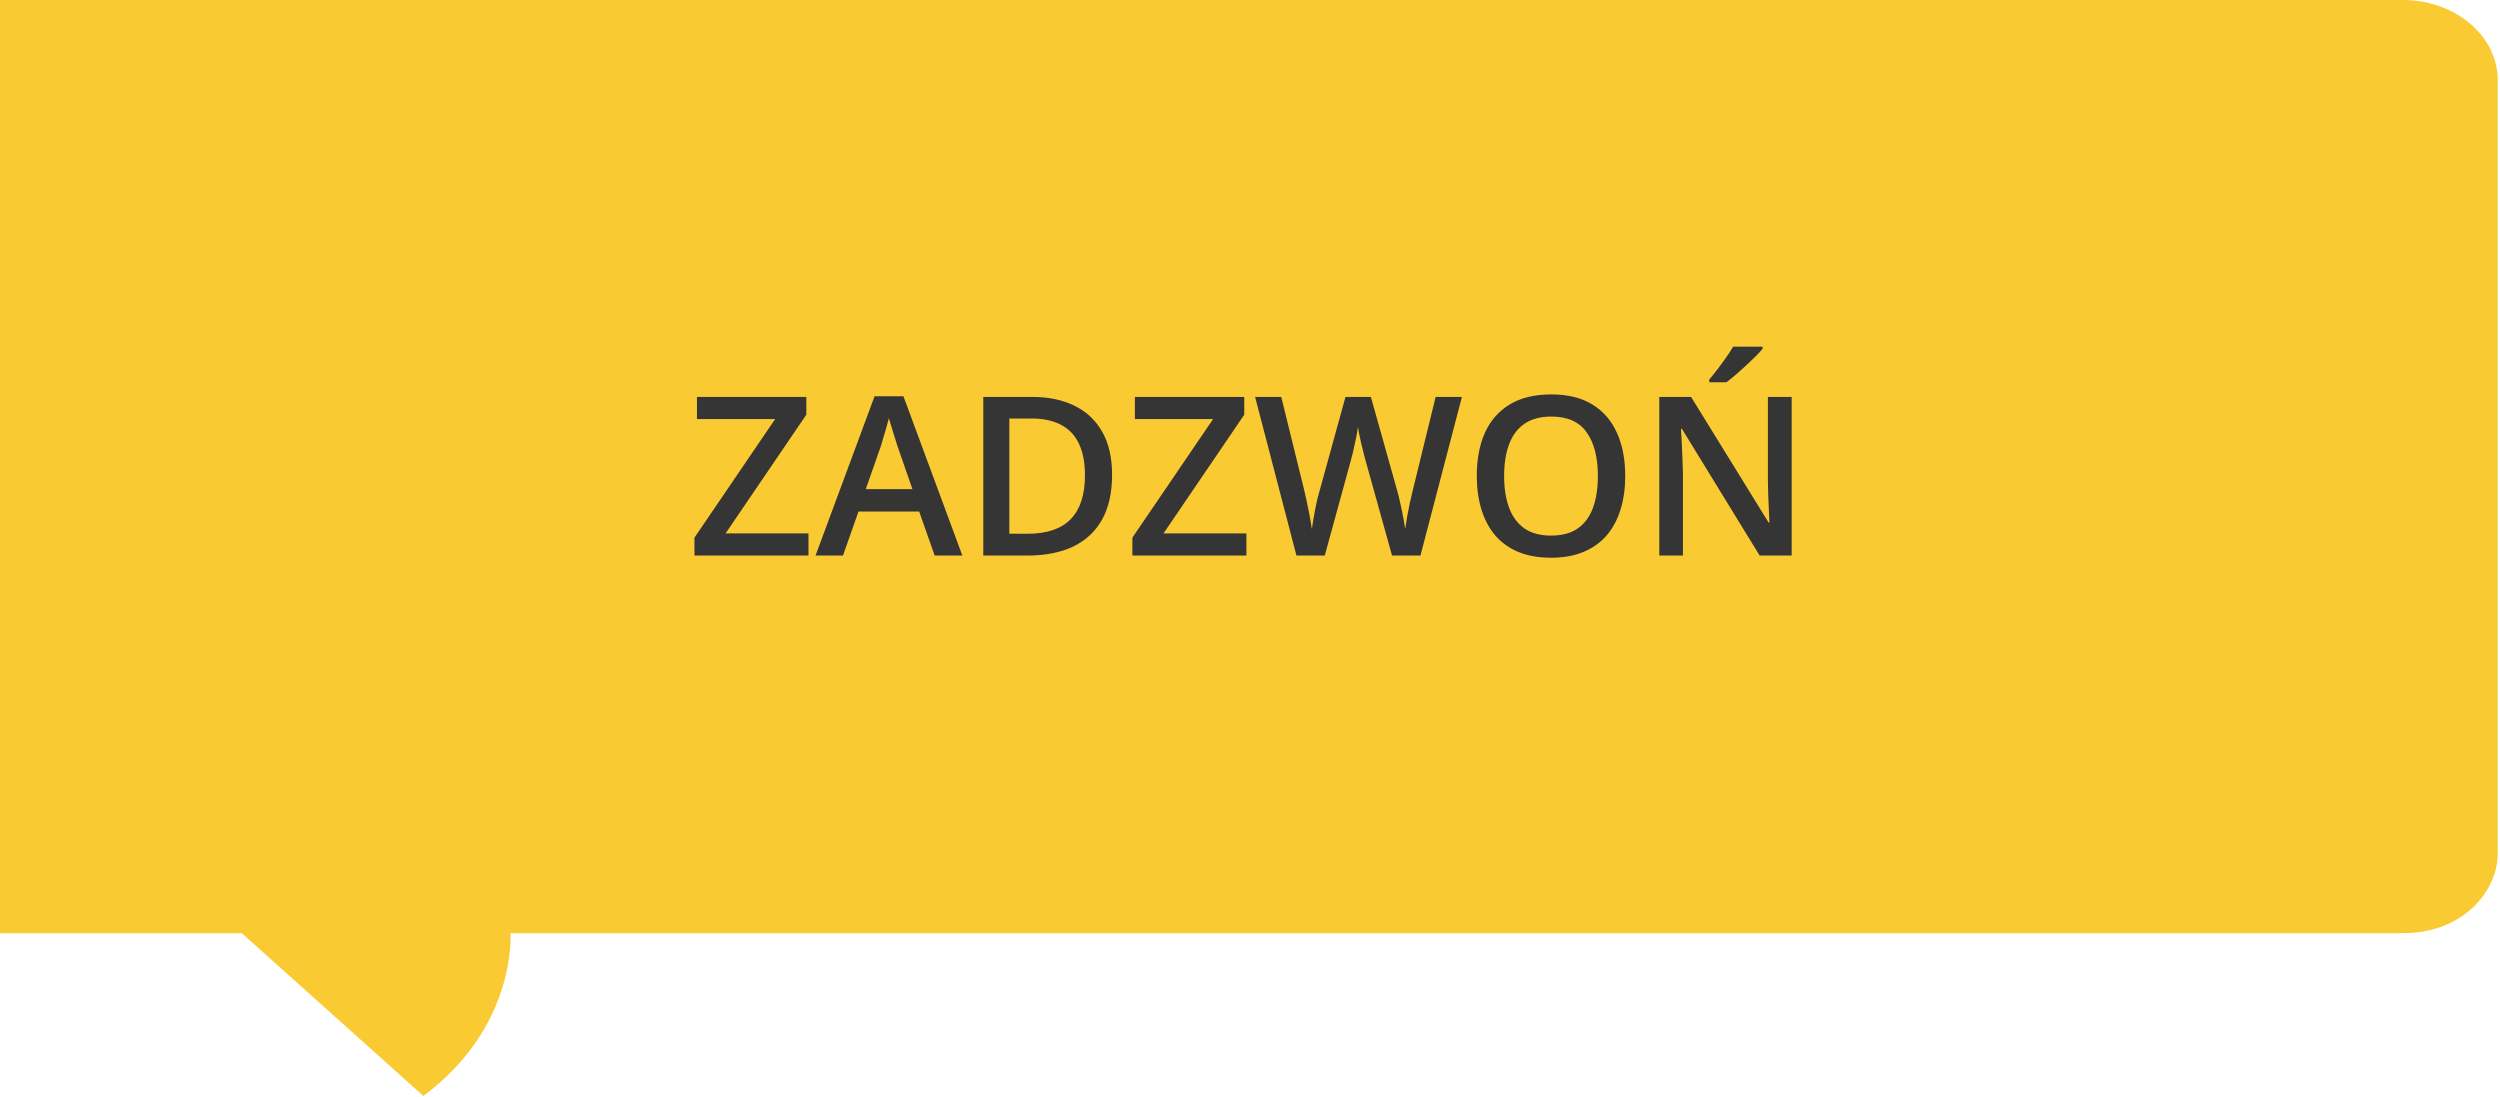
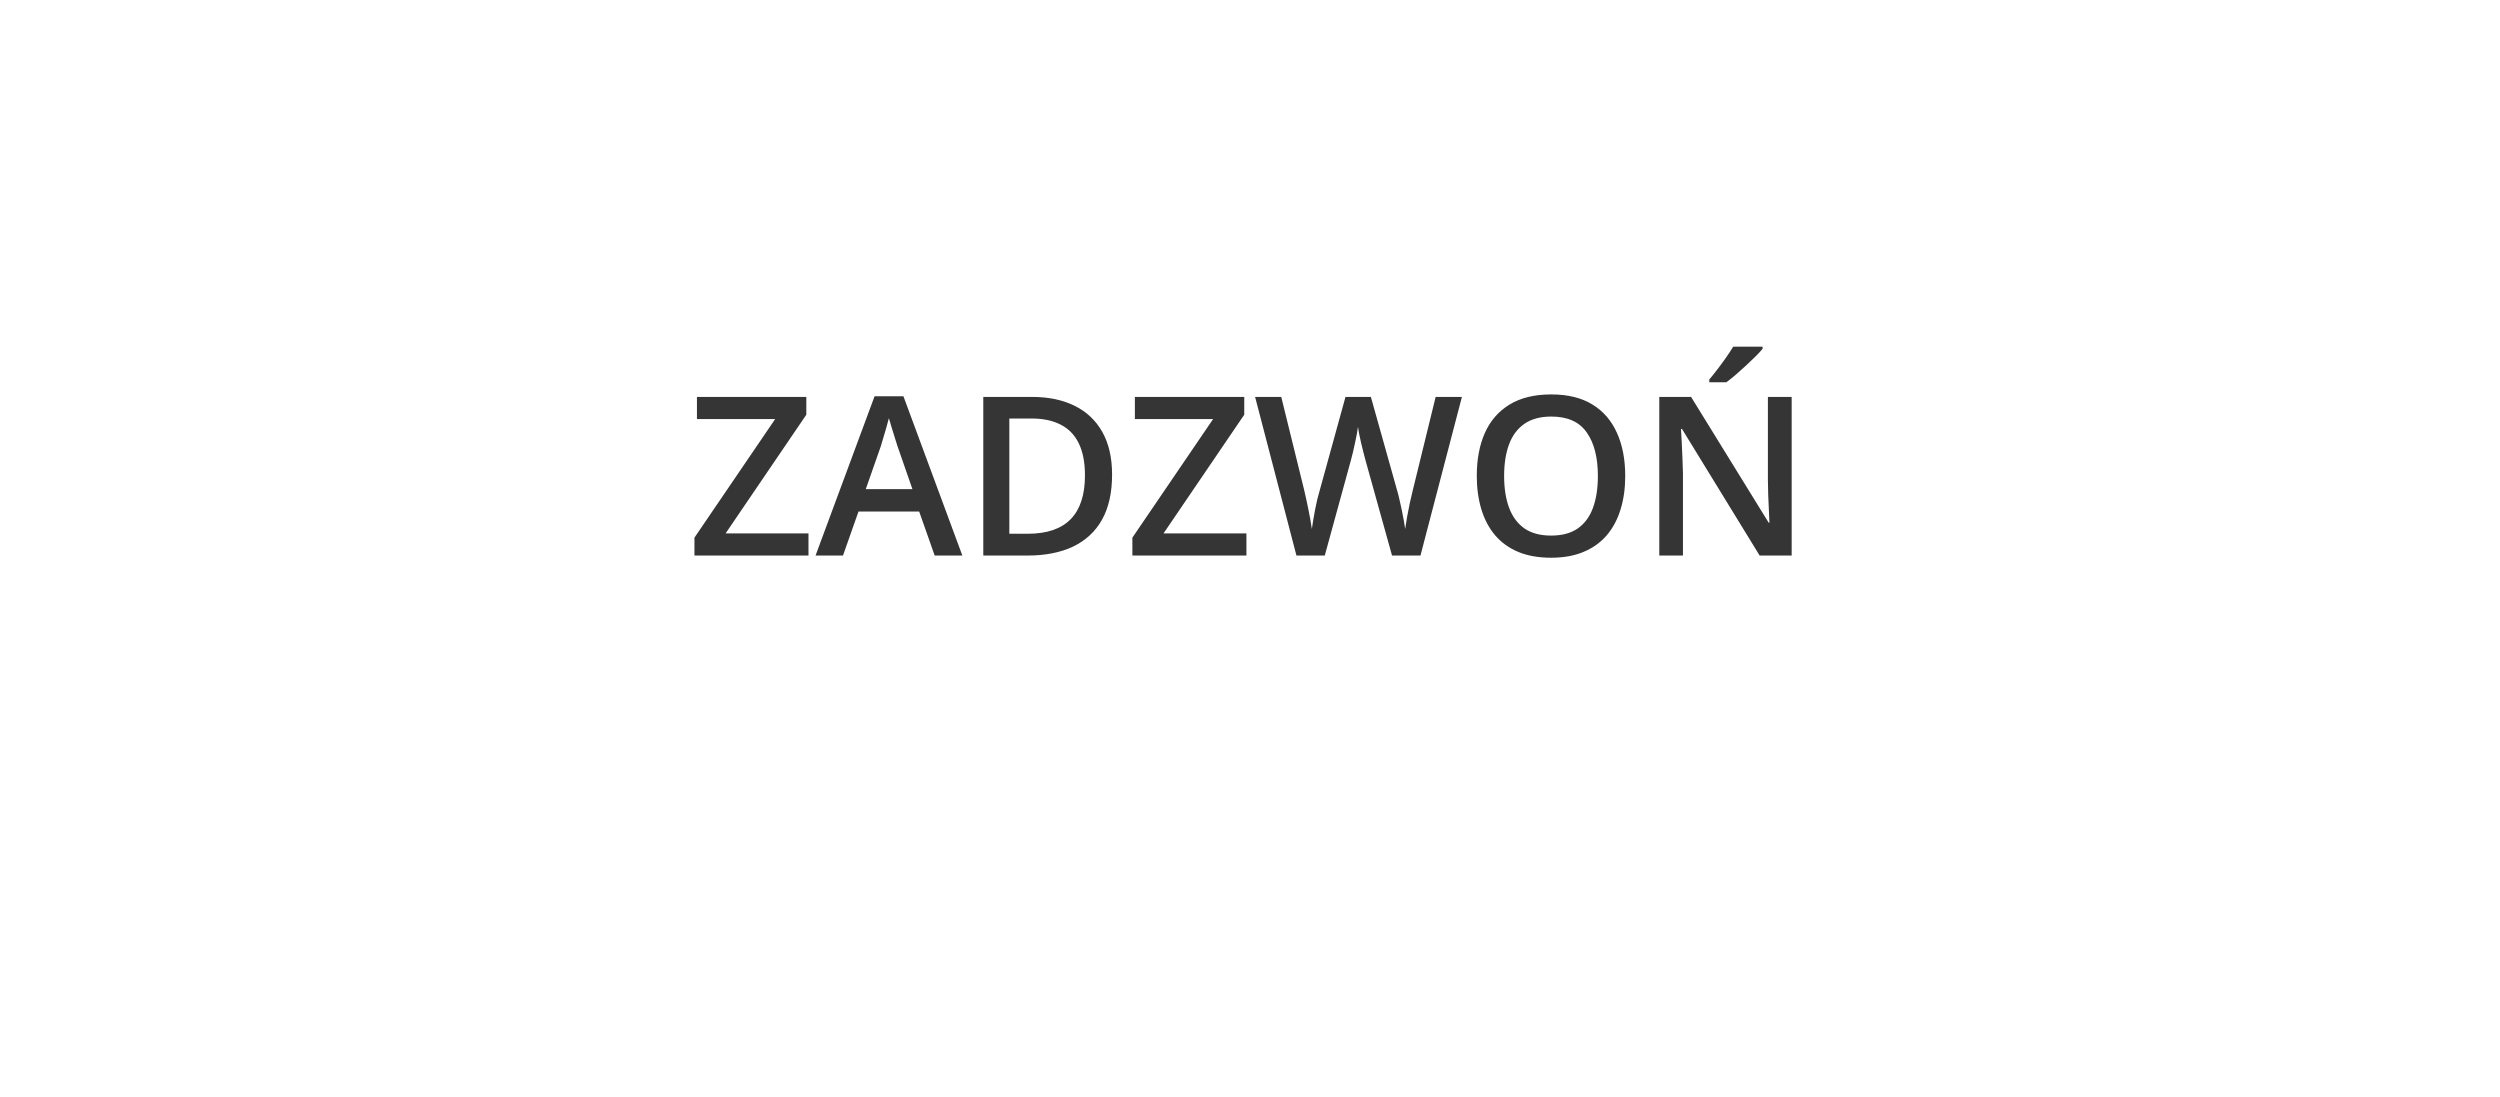
<svg xmlns="http://www.w3.org/2000/svg" width="180" height="79" viewBox="0 0 180 79" fill="none">
-   <path d="M179.836 61.427C179.848 64.138 177.379 67.189 173 67.189H36.756C36.756 67.289 37.195 73.912 30.489 78.904H30.477L17.411 67.189H0V0H173C176.774 0 179.836 2.581 179.836 5.762V61.427Z" fill="#FACA32" />
  <path d="M58.211 40H50V38.711L55.812 30.172H50.18V28.578H58.055V29.859L52.242 38.406H58.211V40ZM67.297 40L66.18 36.828H61.812L60.695 40H58.719L62.969 28.531H65.047L69.289 40H67.297ZM65.695 35.219L64.609 32.094C64.568 31.958 64.508 31.768 64.43 31.523C64.352 31.273 64.273 31.021 64.195 30.766C64.117 30.505 64.052 30.287 64 30.109C63.948 30.323 63.883 30.562 63.805 30.828C63.732 31.088 63.659 31.333 63.586 31.562C63.518 31.792 63.466 31.969 63.43 32.094L62.336 35.219H65.695ZM80.07 34.18C80.07 35.466 79.831 36.542 79.352 37.406C78.872 38.266 78.177 38.914 77.266 39.352C76.354 39.784 75.255 40 73.969 40H70.797V28.578H74.312C75.495 28.578 76.516 28.792 77.375 29.219C78.234 29.641 78.898 30.268 79.367 31.102C79.836 31.93 80.07 32.956 80.07 34.18ZM78.117 34.234C78.117 33.297 77.969 32.526 77.672 31.922C77.38 31.318 76.948 30.87 76.375 30.578C75.807 30.281 75.107 30.133 74.273 30.133H72.672V38.43H74C75.38 38.43 76.412 38.078 77.094 37.375C77.776 36.672 78.117 35.625 78.117 34.234ZM89.742 40H81.531V38.711L87.344 30.172H81.711V28.578H89.586V29.859L83.773 38.406H89.742V40ZM105.258 28.578L102.273 40H100.227L98.32 33.156C98.273 32.99 98.221 32.792 98.164 32.562C98.107 32.333 98.049 32.099 97.992 31.859C97.94 31.62 97.893 31.401 97.852 31.203C97.815 31 97.789 30.844 97.773 30.734C97.763 30.844 97.74 30.997 97.703 31.195C97.667 31.393 97.622 31.612 97.57 31.852C97.523 32.086 97.471 32.32 97.414 32.555C97.357 32.784 97.305 32.987 97.258 33.164L95.383 40H93.344L90.367 28.578H92.25L93.898 35.273C93.951 35.487 94.003 35.719 94.055 35.969C94.112 36.214 94.164 36.461 94.211 36.711C94.263 36.961 94.31 37.206 94.352 37.445C94.393 37.68 94.427 37.893 94.453 38.086C94.479 37.888 94.513 37.669 94.555 37.43C94.596 37.185 94.641 36.938 94.688 36.688C94.74 36.432 94.792 36.188 94.844 35.953C94.901 35.719 94.958 35.508 95.016 35.32L96.875 28.578H98.703L100.602 35.344C100.659 35.536 100.714 35.753 100.766 35.992C100.823 36.232 100.878 36.477 100.93 36.727C100.982 36.977 101.029 37.219 101.07 37.453C101.112 37.688 101.146 37.898 101.172 38.086C101.208 37.831 101.255 37.539 101.312 37.211C101.37 36.883 101.435 36.55 101.508 36.211C101.581 35.872 101.654 35.56 101.727 35.273L103.367 28.578H105.258ZM117.016 34.273C117.016 35.154 116.904 35.956 116.68 36.68C116.461 37.398 116.13 38.018 115.688 38.539C115.245 39.055 114.69 39.453 114.023 39.734C113.357 40.016 112.576 40.156 111.68 40.156C110.768 40.156 109.977 40.016 109.305 39.734C108.638 39.453 108.083 39.052 107.641 38.531C107.203 38.01 106.875 37.388 106.656 36.664C106.438 35.94 106.328 35.138 106.328 34.258C106.328 33.081 106.521 32.055 106.906 31.18C107.297 30.299 107.888 29.617 108.68 29.133C109.477 28.643 110.482 28.398 111.695 28.398C112.883 28.398 113.87 28.641 114.656 29.125C115.443 29.609 116.031 30.292 116.422 31.172C116.818 32.047 117.016 33.081 117.016 34.273ZM108.297 34.273C108.297 35.154 108.417 35.917 108.656 36.562C108.896 37.203 109.263 37.698 109.758 38.047C110.258 38.391 110.898 38.562 111.68 38.562C112.466 38.562 113.107 38.391 113.602 38.047C114.096 37.698 114.461 37.203 114.695 36.562C114.93 35.917 115.047 35.154 115.047 34.273C115.047 32.935 114.779 31.888 114.242 31.133C113.711 30.372 112.862 29.992 111.695 29.992C110.914 29.992 110.271 30.164 109.766 30.508C109.266 30.852 108.896 31.344 108.656 31.984C108.417 32.62 108.297 33.383 108.297 34.273ZM129 40H126.695L121.102 30.883H121.031C121.052 31.19 121.07 31.516 121.086 31.859C121.107 32.203 121.122 32.557 121.133 32.922C121.148 33.286 121.161 33.656 121.172 34.031V40H119.469V28.578H121.758L127.344 37.633H127.398C127.388 37.367 127.375 37.062 127.359 36.719C127.344 36.375 127.328 36.021 127.312 35.656C127.302 35.286 127.294 34.93 127.289 34.586V28.578H129V40ZM126.906 24.961V25.117C126.781 25.268 126.612 25.451 126.398 25.664C126.185 25.872 125.953 26.094 125.703 26.328C125.453 26.557 125.206 26.779 124.961 26.992C124.716 27.201 124.495 27.378 124.297 27.523H123.07V27.32C123.242 27.122 123.432 26.885 123.641 26.609C123.854 26.333 124.062 26.049 124.266 25.758C124.474 25.466 124.648 25.201 124.789 24.961H126.906Z" fill="#353535" />
</svg>